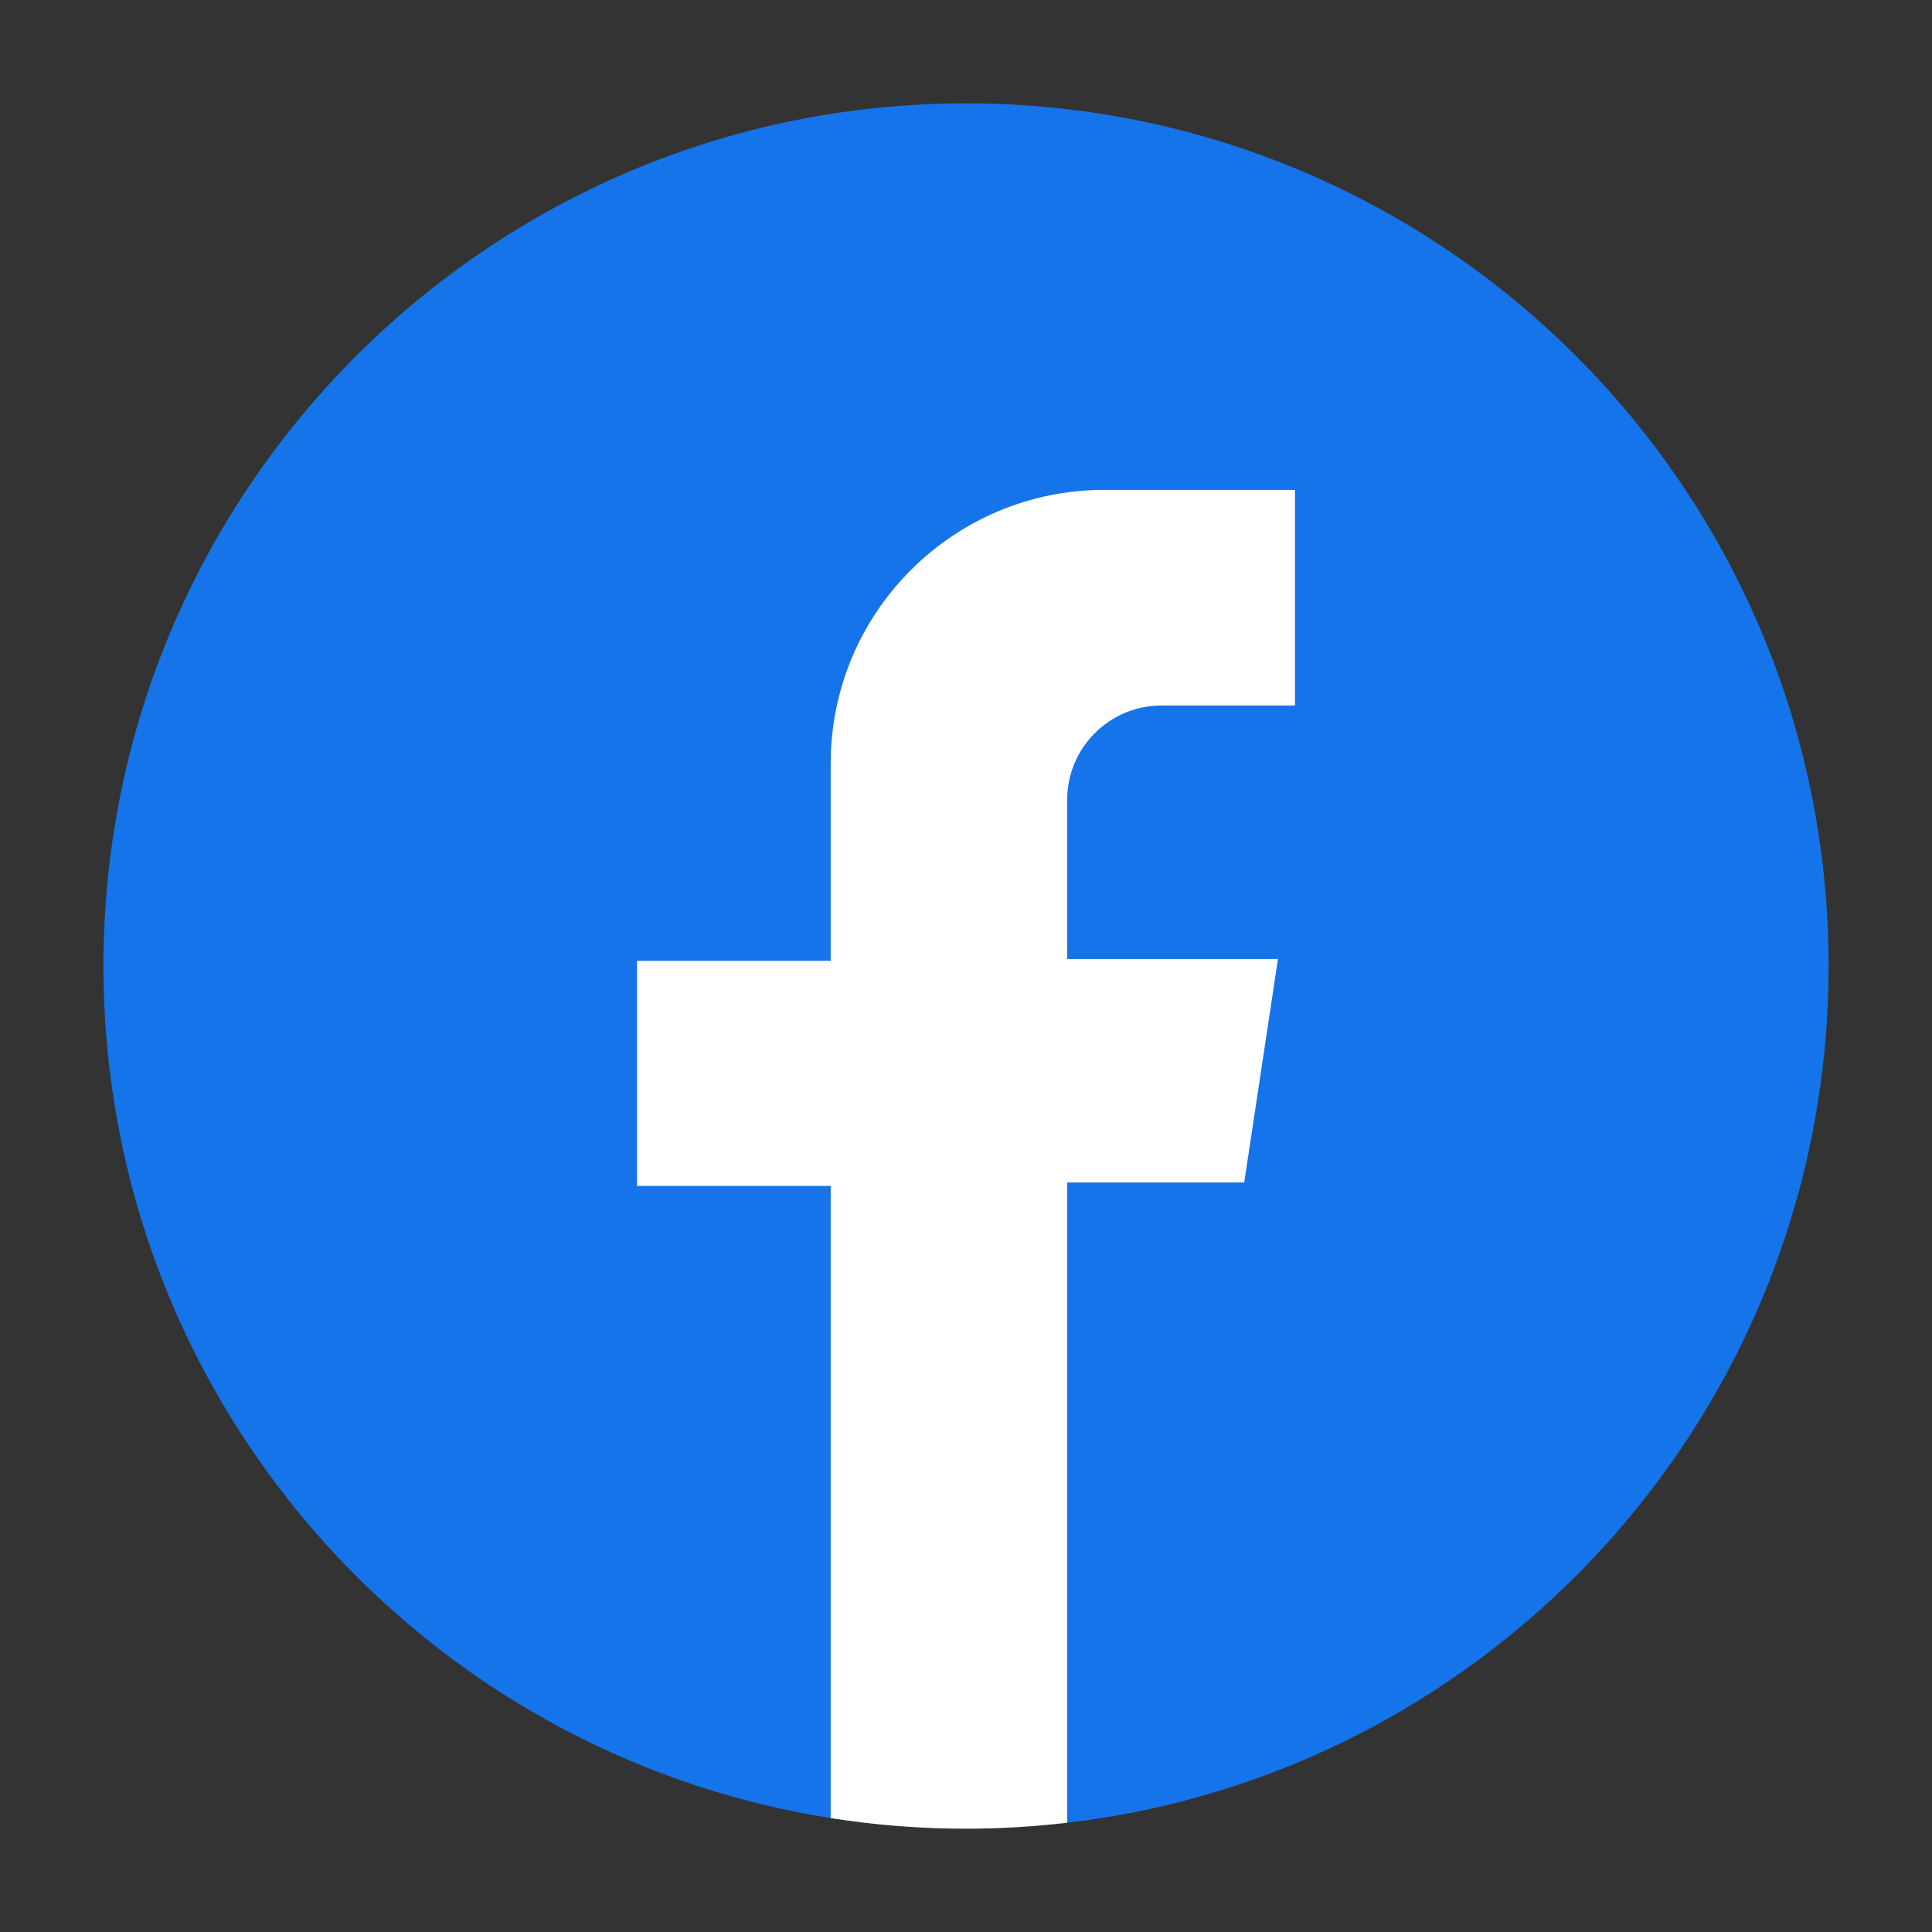
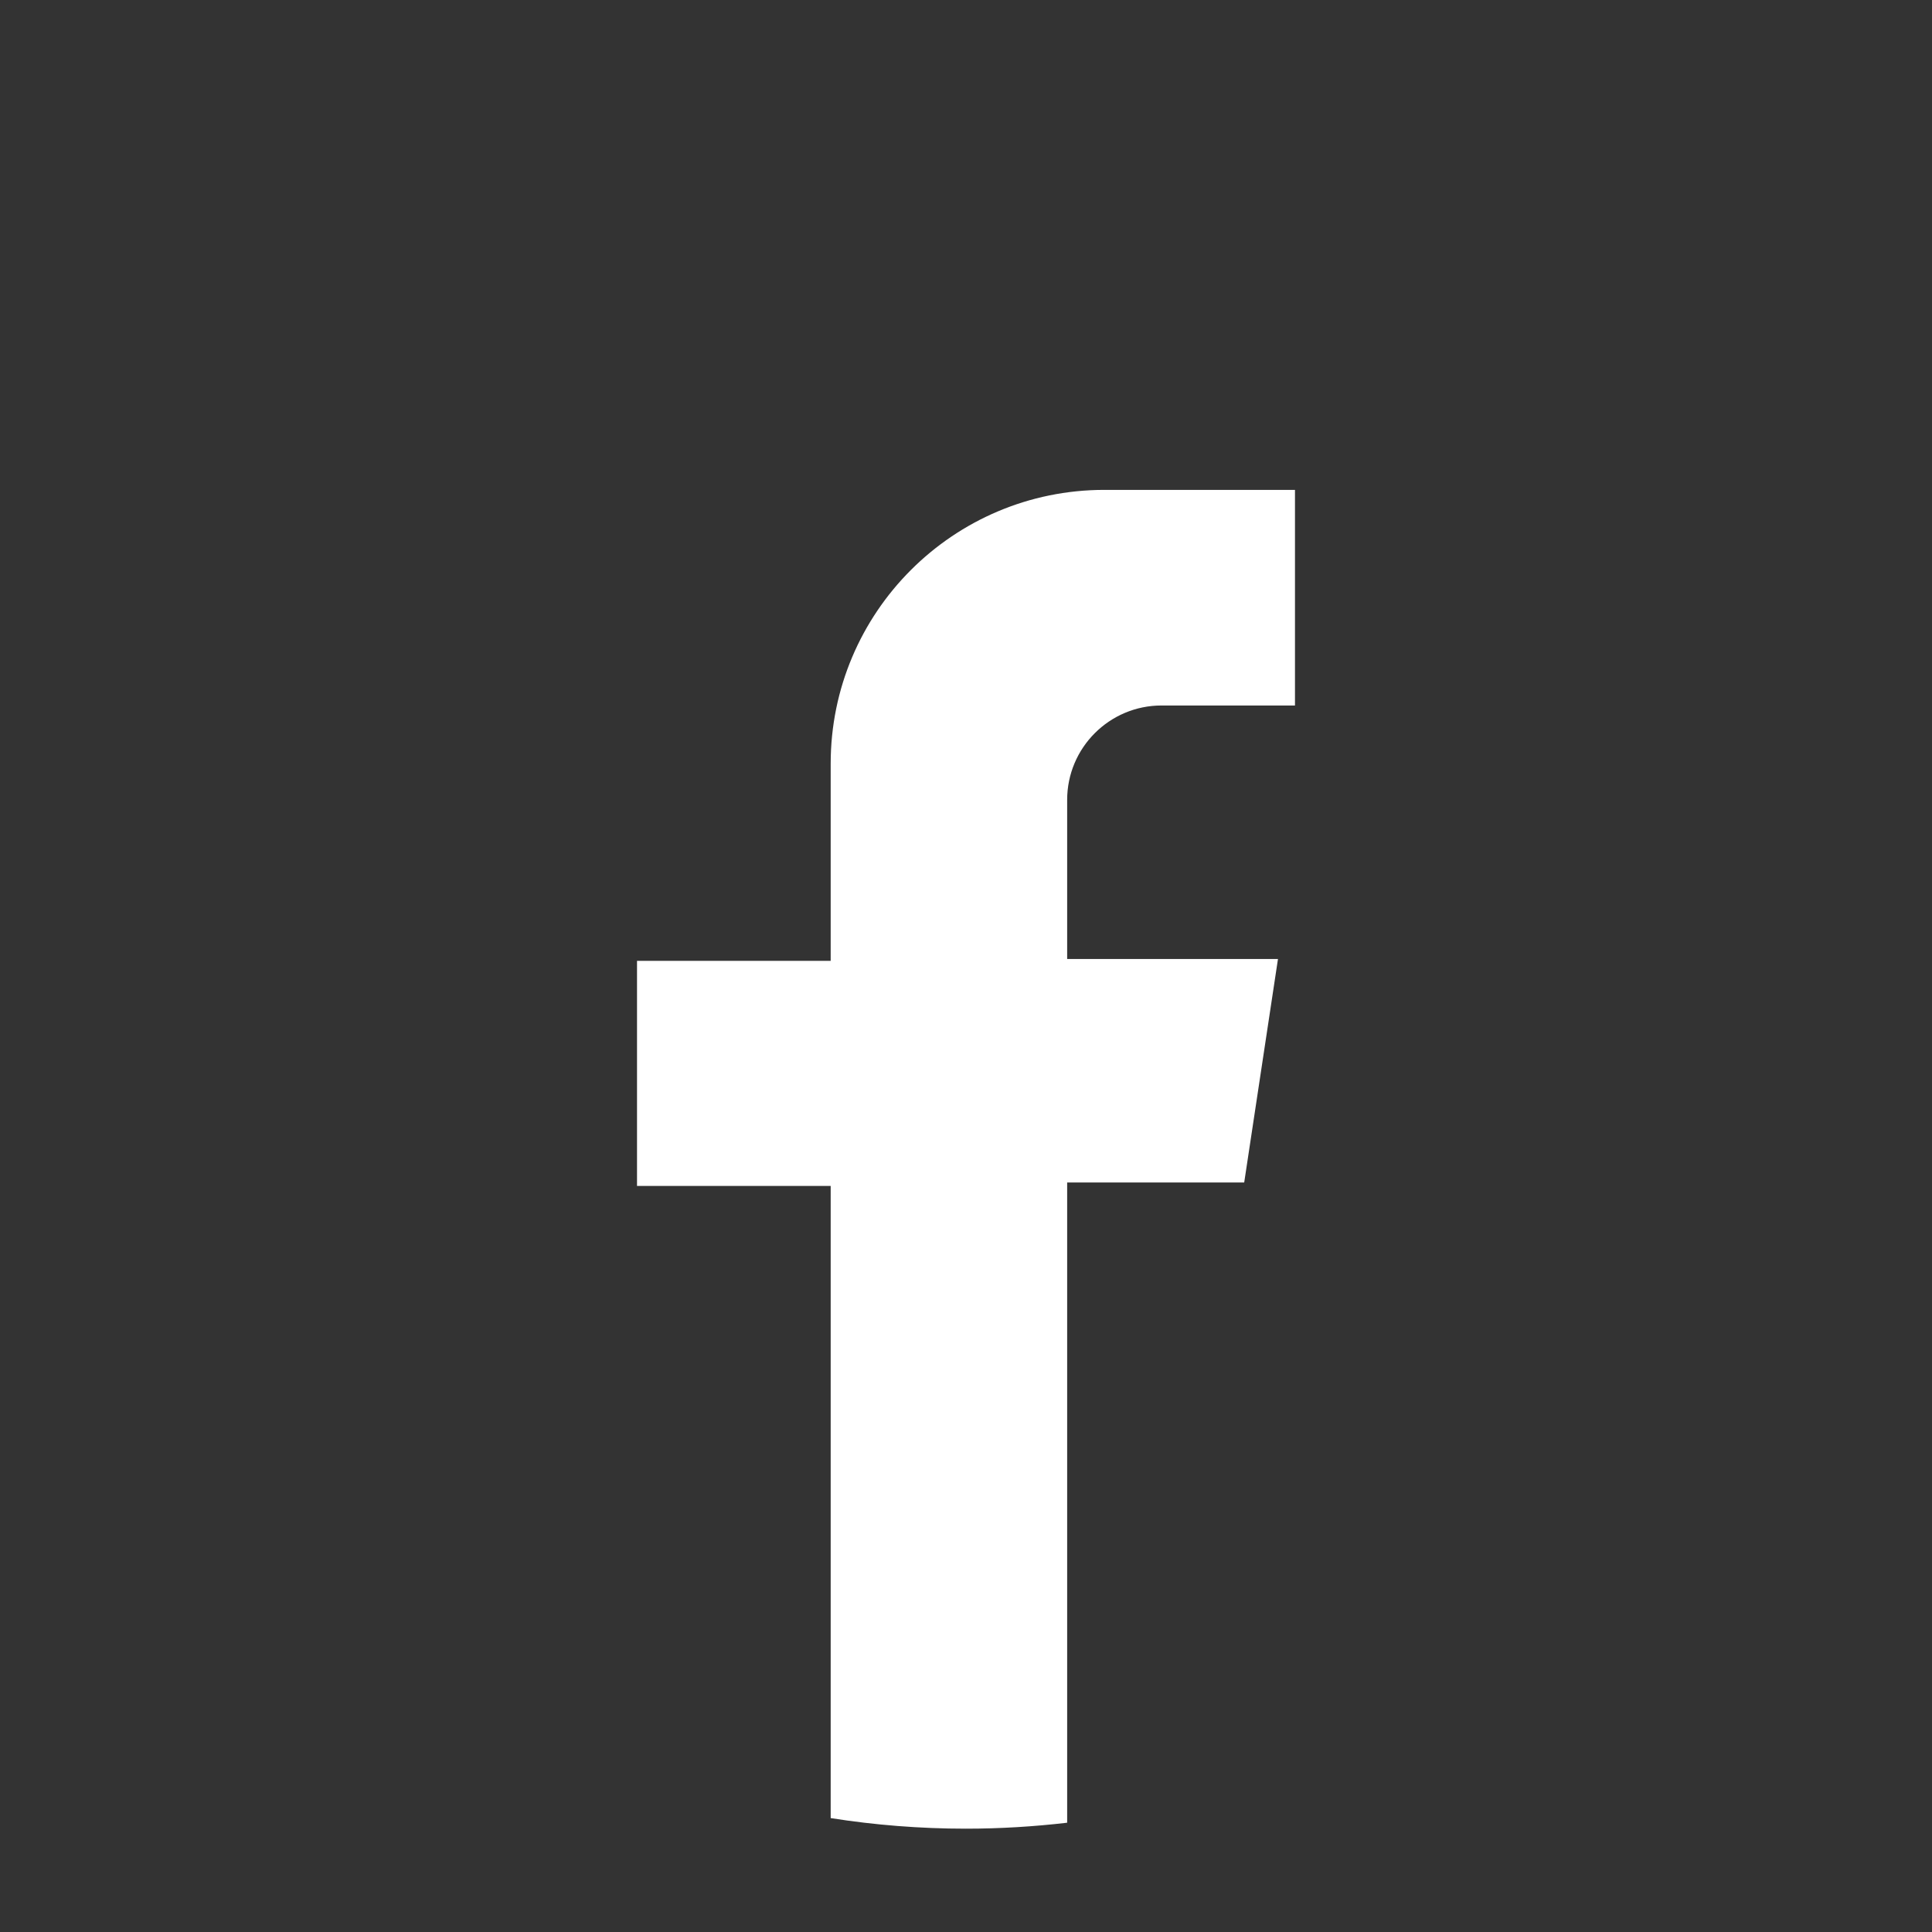
<svg xmlns="http://www.w3.org/2000/svg" id="_Ñëîé_1" viewBox="0 0 250 250">
  <rect x="0" y="0" width="250" height="250" fill="#333333" stroke="none" />
  <defs>
    <style>.cls-1{fill:#fff;}.cls-2{fill:#1574ea;}</style>
  </defs>
-   <path class="cls-2" d="m236.62,124.98v.02c0,61.65-49.98,111.62-111.62,111.62h0c-61.64,0-111.61-49.97-111.61-111.61v-.02C13.38,63.35,63.36,13.37,125.01,13.37h0c61.64,0,111.61,49.97,111.61,111.61Z" />
  <path class="cls-1" d="m161,153.01l4.37-28.92h-27.28v-20.58c0-6.75,5.47-12.22,12.22-12.22h17.26v-27.9h-24.66c-19.56,0-35.42,15.86-35.42,35.42v25.52h-25.06v29.13h25.06v81.8c5.7.9,11.55,1.37,17.5,1.37h0c4.43,0,8.8-.27,13.1-.77v-82.85h22.91Z" />
</svg>